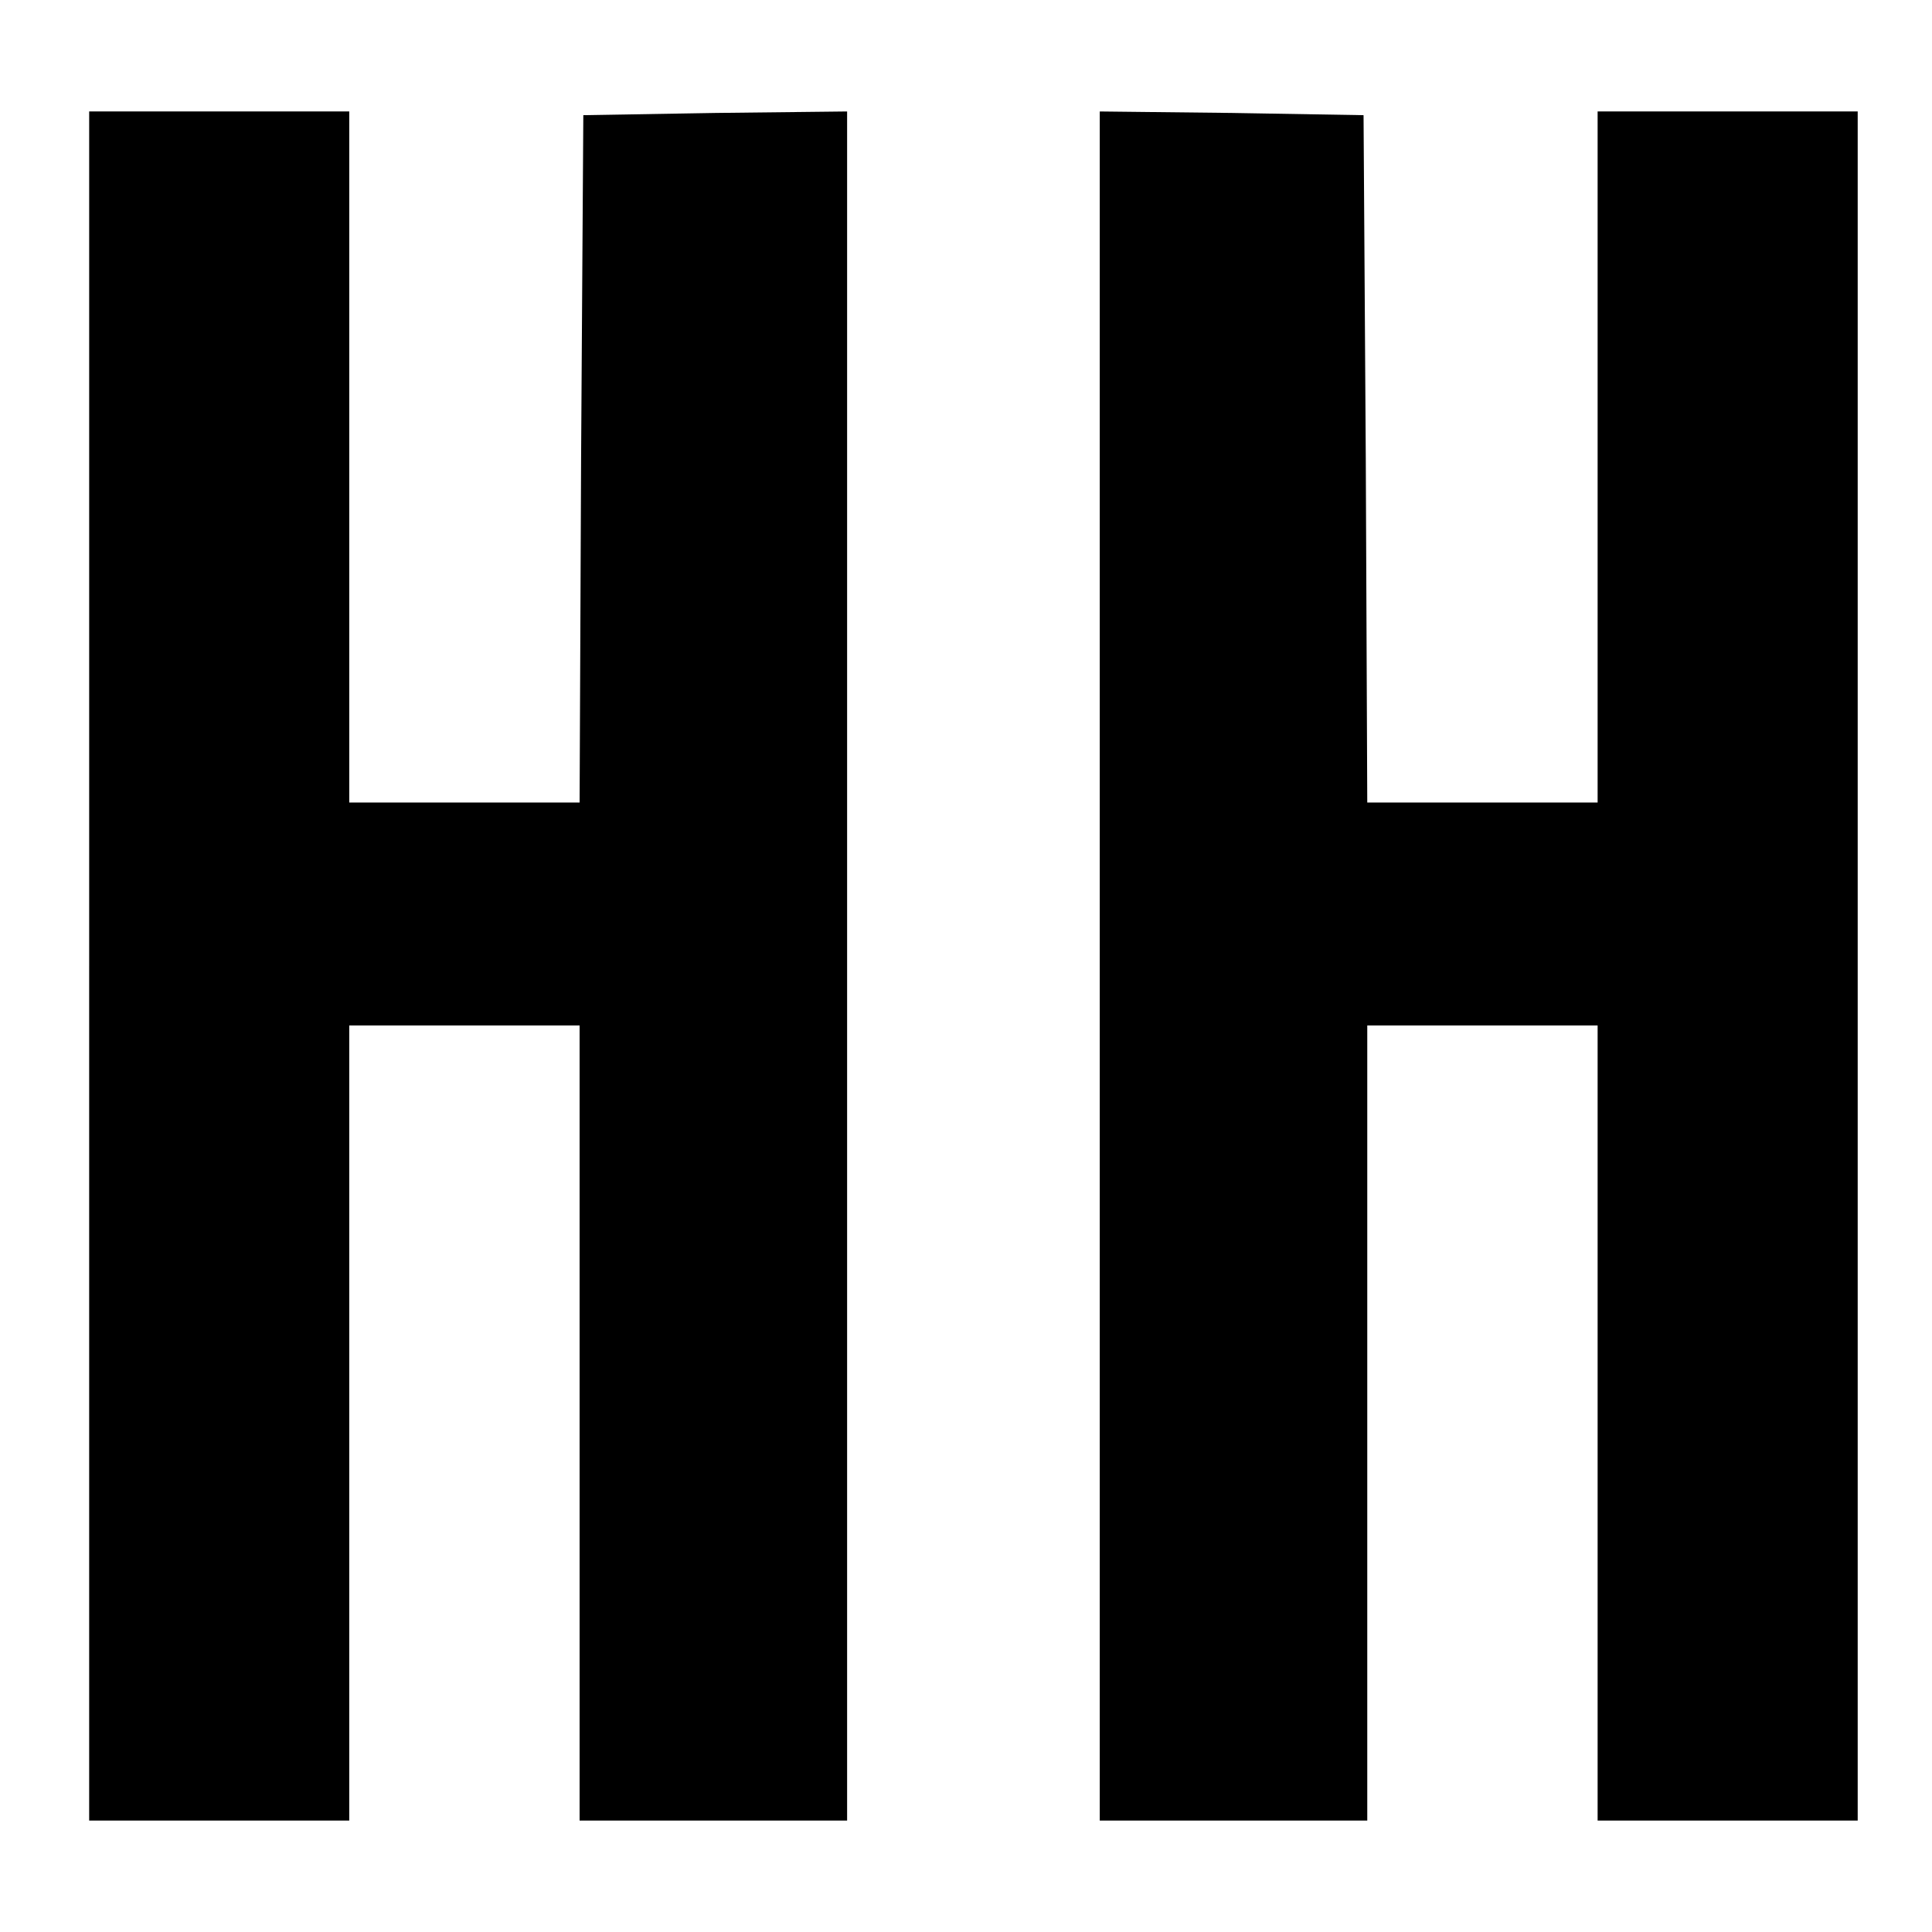
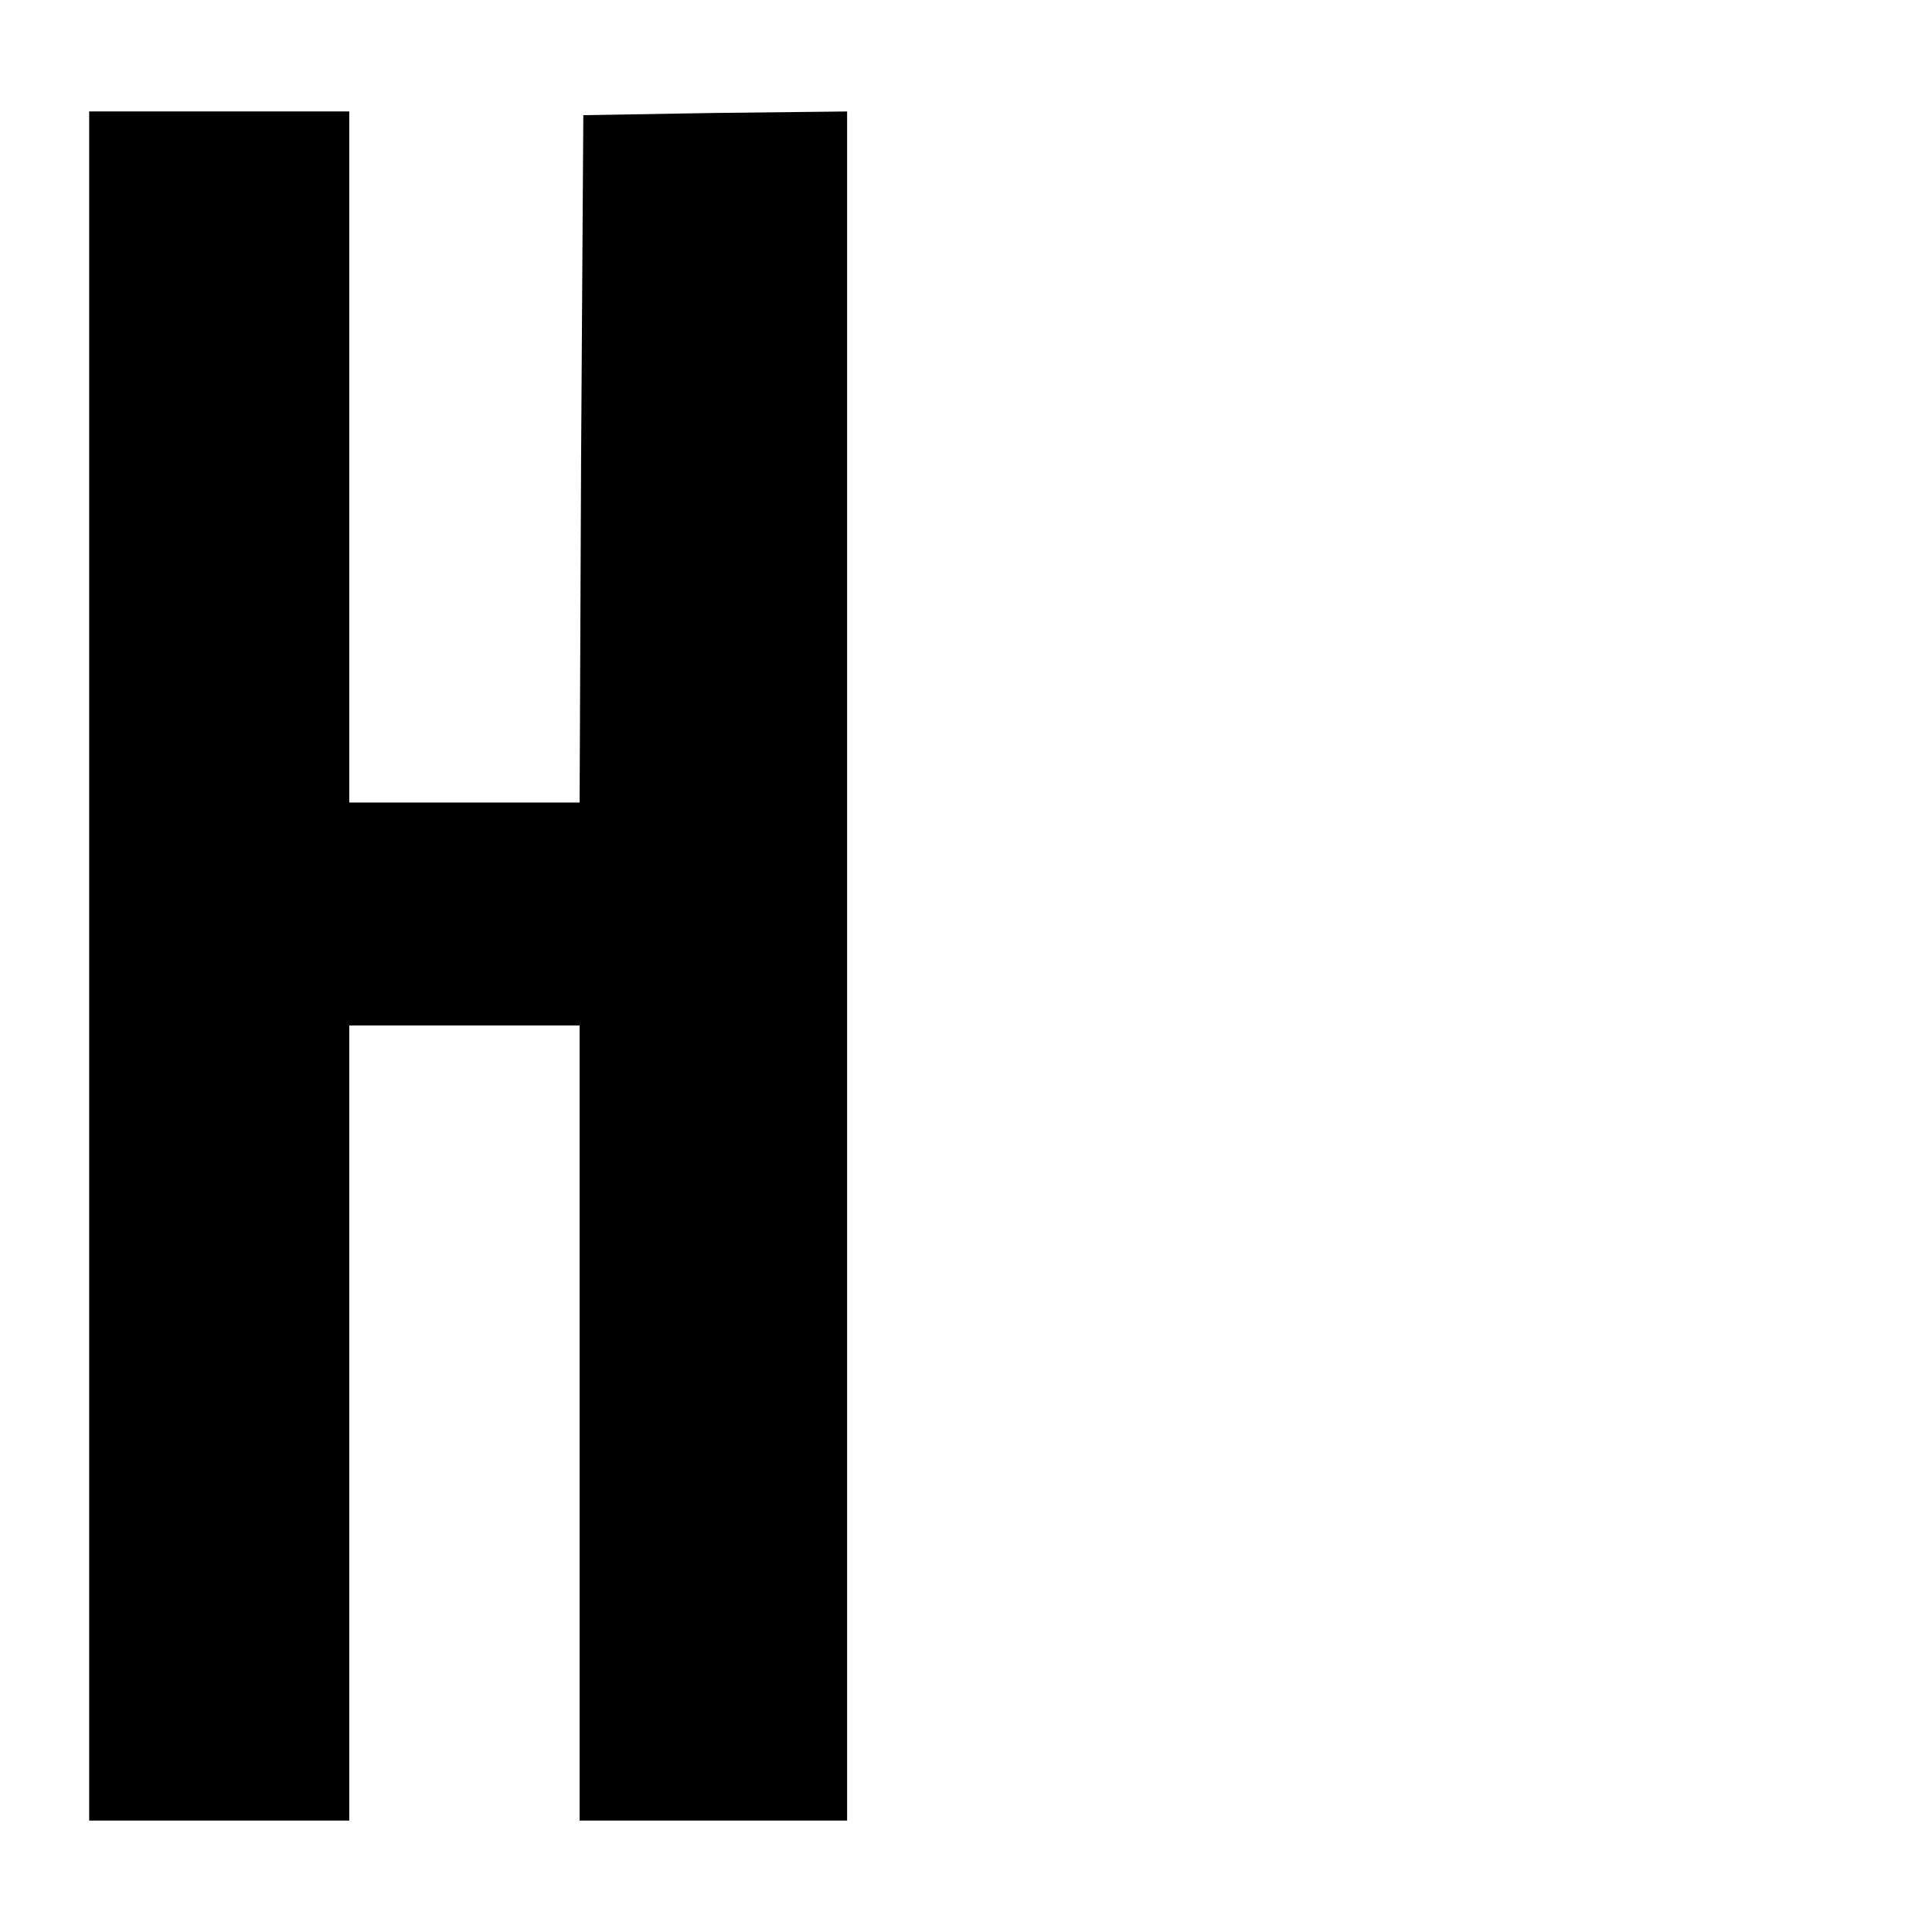
<svg xmlns="http://www.w3.org/2000/svg" version="1.0" width="260pt" height="260pt" viewBox="0 0 260 260" preserveAspectRatio="xMidYMid meet">
  <g transform="translate(0,260) scale(0.1,-0.1)" fill="#000000" stroke="none">
-     <path d="M120 1300 l0 -1150 175 0 175 0 0 535 0 535 155 0 155 0 0 -535 0 -535 180 0 180 0 0 1150 0 1150 -177 -2 -178 -3 -3 -462 -2 -463 -155 0 -155 0 0 465 0 465 -175 0 -175 0 0 -1150z" />
-     <path d="M1480 1300 l0 -1150 180 0 180 0 0 535 0 535 155 0 155 0 0 -535 0 -535 175 0 175 0 0 1150 0 1150 -175 0 -175 0 0 -465 0 -465 -155 0 -155 0 -2 463 -3 462 -177 3 -178 2 0 -1150z" />
+     <path d="M120 1300 l0 -1150 175 0 175 0 0 535 0 535 155 0 155 0 0 -535 0 -535 180 0 180 0 0 1150 0 1150 -177 -2 -178 -3 -3 -462 -2 -463 -155 0 -155 0 0 465 0 465 -175 0 -175 0 0 -1150" />
  </g>
</svg>